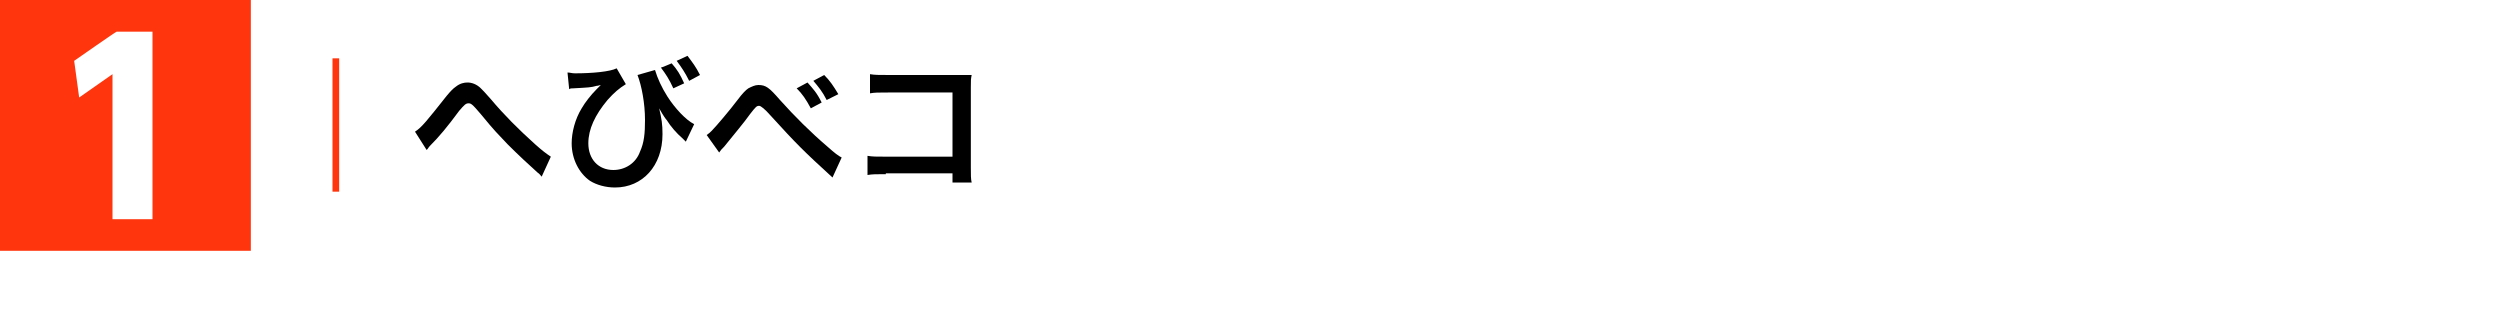
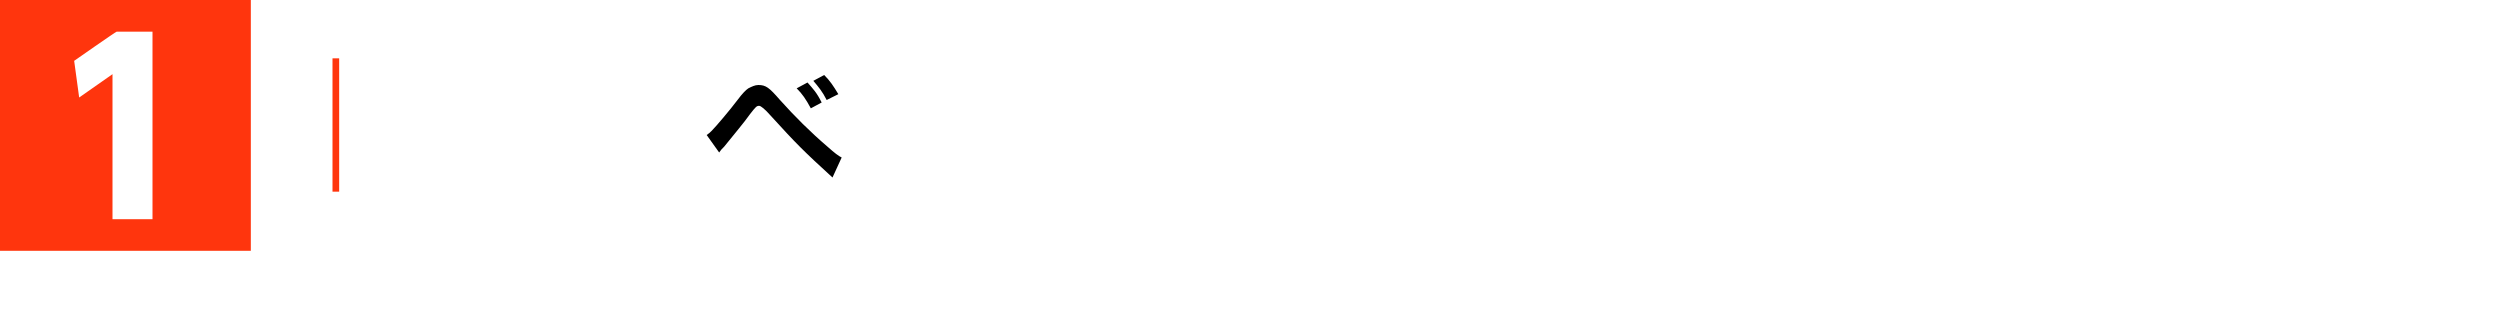
<svg xmlns="http://www.w3.org/2000/svg" version="1.1" id="_レイヤー_2" x="0px" y="0px" viewBox="0 0 300 40" style="enable-background:new 0 0 300 40;" xml:space="preserve">
  <style type="text/css">
	.st0{fill:#FF350D;}
</style>
  <g id="_通常時">
    <path class="st0" d="M30.1,0v30.1H0V0H30.1z M8.9,7.3l0.6,4.4l4-2.8v17.4h4.8V3.8h-4.3C13.9,3.8,8.9,7.3,8.9,7.3z" />
    <path class="st0" d="M39.9,7h0.8v16h-0.8V7z" />
-     <path d="M49.8,15.8c0.8-0.5,1.5-1.4,3.8-4.3c0.5-0.6,0.8-0.9,1.1-1.1c0.5-0.4,1-0.5,1.4-0.5c0.5,0,1.1,0.2,1.6,0.7   c0.2,0.2,0.6,0.6,1.2,1.3c1.6,1.9,3.3,3.6,5.3,5.4c0.9,0.8,1.3,1.1,1.9,1.5L65,21.2c-0.2-0.2-0.2-0.3-0.5-0.5   c-0.9-0.8-2.3-2.1-3.6-3.4c-1.3-1.4-1.4-1.4-3.2-3.6c-1.1-1.3-1.2-1.3-1.5-1.3c-0.3,0-0.5,0.2-1.1,0.9c-1.4,1.9-2.4,3.1-3.5,4.2   c-0.2,0.2-0.2,0.3-0.4,0.5L49.8,15.8L49.8,15.8z" />
-     <path d="M68.1,8.7c0.3,0,0.5,0.1,0.9,0.1c2.1,0,4.2-0.2,5-0.6l1.1,1.9c-0.8,0.5-1.4,1-2.2,1.9c-1.5,1.8-2.3,3.5-2.3,5.2   c0,1.9,1.2,3.2,3,3.2c1.4,0,2.7-0.8,3.2-2.2c0.5-1.1,0.6-2.2,0.6-3.8c0-2-0.4-4.1-0.9-5.4l2.1-0.6c0.3,1,0.8,2.1,1.5,3.2   c0.9,1.4,2.2,2.8,3.2,3.3L82.3,17c-0.1-0.1-0.2-0.2-0.4-0.4c-0.7-0.6-1.4-1.4-1.9-2.2c-0.1-0.1-0.4-0.5-0.9-1.4   c0.3,1.3,0.4,1.9,0.4,3.1c0,3.8-2.4,6.4-5.7,6.4c-1.1,0-2.2-0.3-3-0.8c-1.3-0.9-2.2-2.6-2.2-4.5c0-1.3,0.4-2.9,1.2-4.2   c0.4-0.7,1.1-1.6,1.8-2.3c0,0,0.1-0.1,0.3-0.3c0.2-0.2,0.1-0.1,0.2-0.2c-0.1,0-0.3,0.1-0.5,0.1c-0.7,0.2-1,0.2-2.8,0.3   c-0.3,0-0.3,0-0.5,0.1L68.1,8.7L68.1,8.7z M80.6,7.6c0.7,0.8,1,1.3,1.5,2.4l-1.3,0.6c-0.5-1.1-0.9-1.7-1.5-2.5   C79.2,8.2,80.6,7.6,80.6,7.6z M82.7,9.7c-0.5-1-0.9-1.6-1.5-2.4l1.3-0.6c0.6,0.8,1,1.3,1.5,2.3L82.7,9.7z" />
    <path d="M84.8,16.2c0.3-0.2,0.4-0.3,0.6-0.5c0.5-0.5,2.2-2.5,3.1-3.7c0.6-0.8,1-1.2,1.3-1.4c0.4-0.2,0.8-0.4,1.2-0.4   c0.9,0,1.3,0.3,2.6,1.8c1.8,2,3.6,3.8,5.7,5.6c0.9,0.8,1.3,1.1,1.7,1.3l-1.1,2.4c-3.5-3.2-4.3-4-7.4-7.4c-0.7-0.8-1.2-1.2-1.4-1.2   c-0.3,0-0.4,0.1-1.1,1c-0.7,1-1.9,2.4-3.1,3.9c-0.3,0.3-0.4,0.4-0.6,0.7L84.8,16.2L84.8,16.2z M96.9,9.9c0.7,0.8,1.1,1.2,1.7,2.4   l-1.3,0.7c-0.6-1.1-1-1.7-1.7-2.4L96.9,9.9z M99.2,12c-0.5-1-1-1.6-1.6-2.3l1.3-0.7c0.7,0.7,1.1,1.3,1.7,2.3L99.2,12z" />
-     <path d="M106.3,20.9c-1.2,0-1.6,0-2.2,0.1v-2.3c0.6,0.1,1,0.1,2.2,0.1h8v-7.7h-7.7c-1.3,0-1.6,0-2.2,0.1V8.9c0.6,0.1,1,0.1,2.3,0.1   h8.4c0.6,0,1.1,0,1.5,0c-0.1,0.5-0.1,0.6-0.1,1.5v9.6c0,0.9,0,1.4,0.1,1.8h-2.3v-1.1H106.3L106.3,20.9z" />
  </g>
</svg>